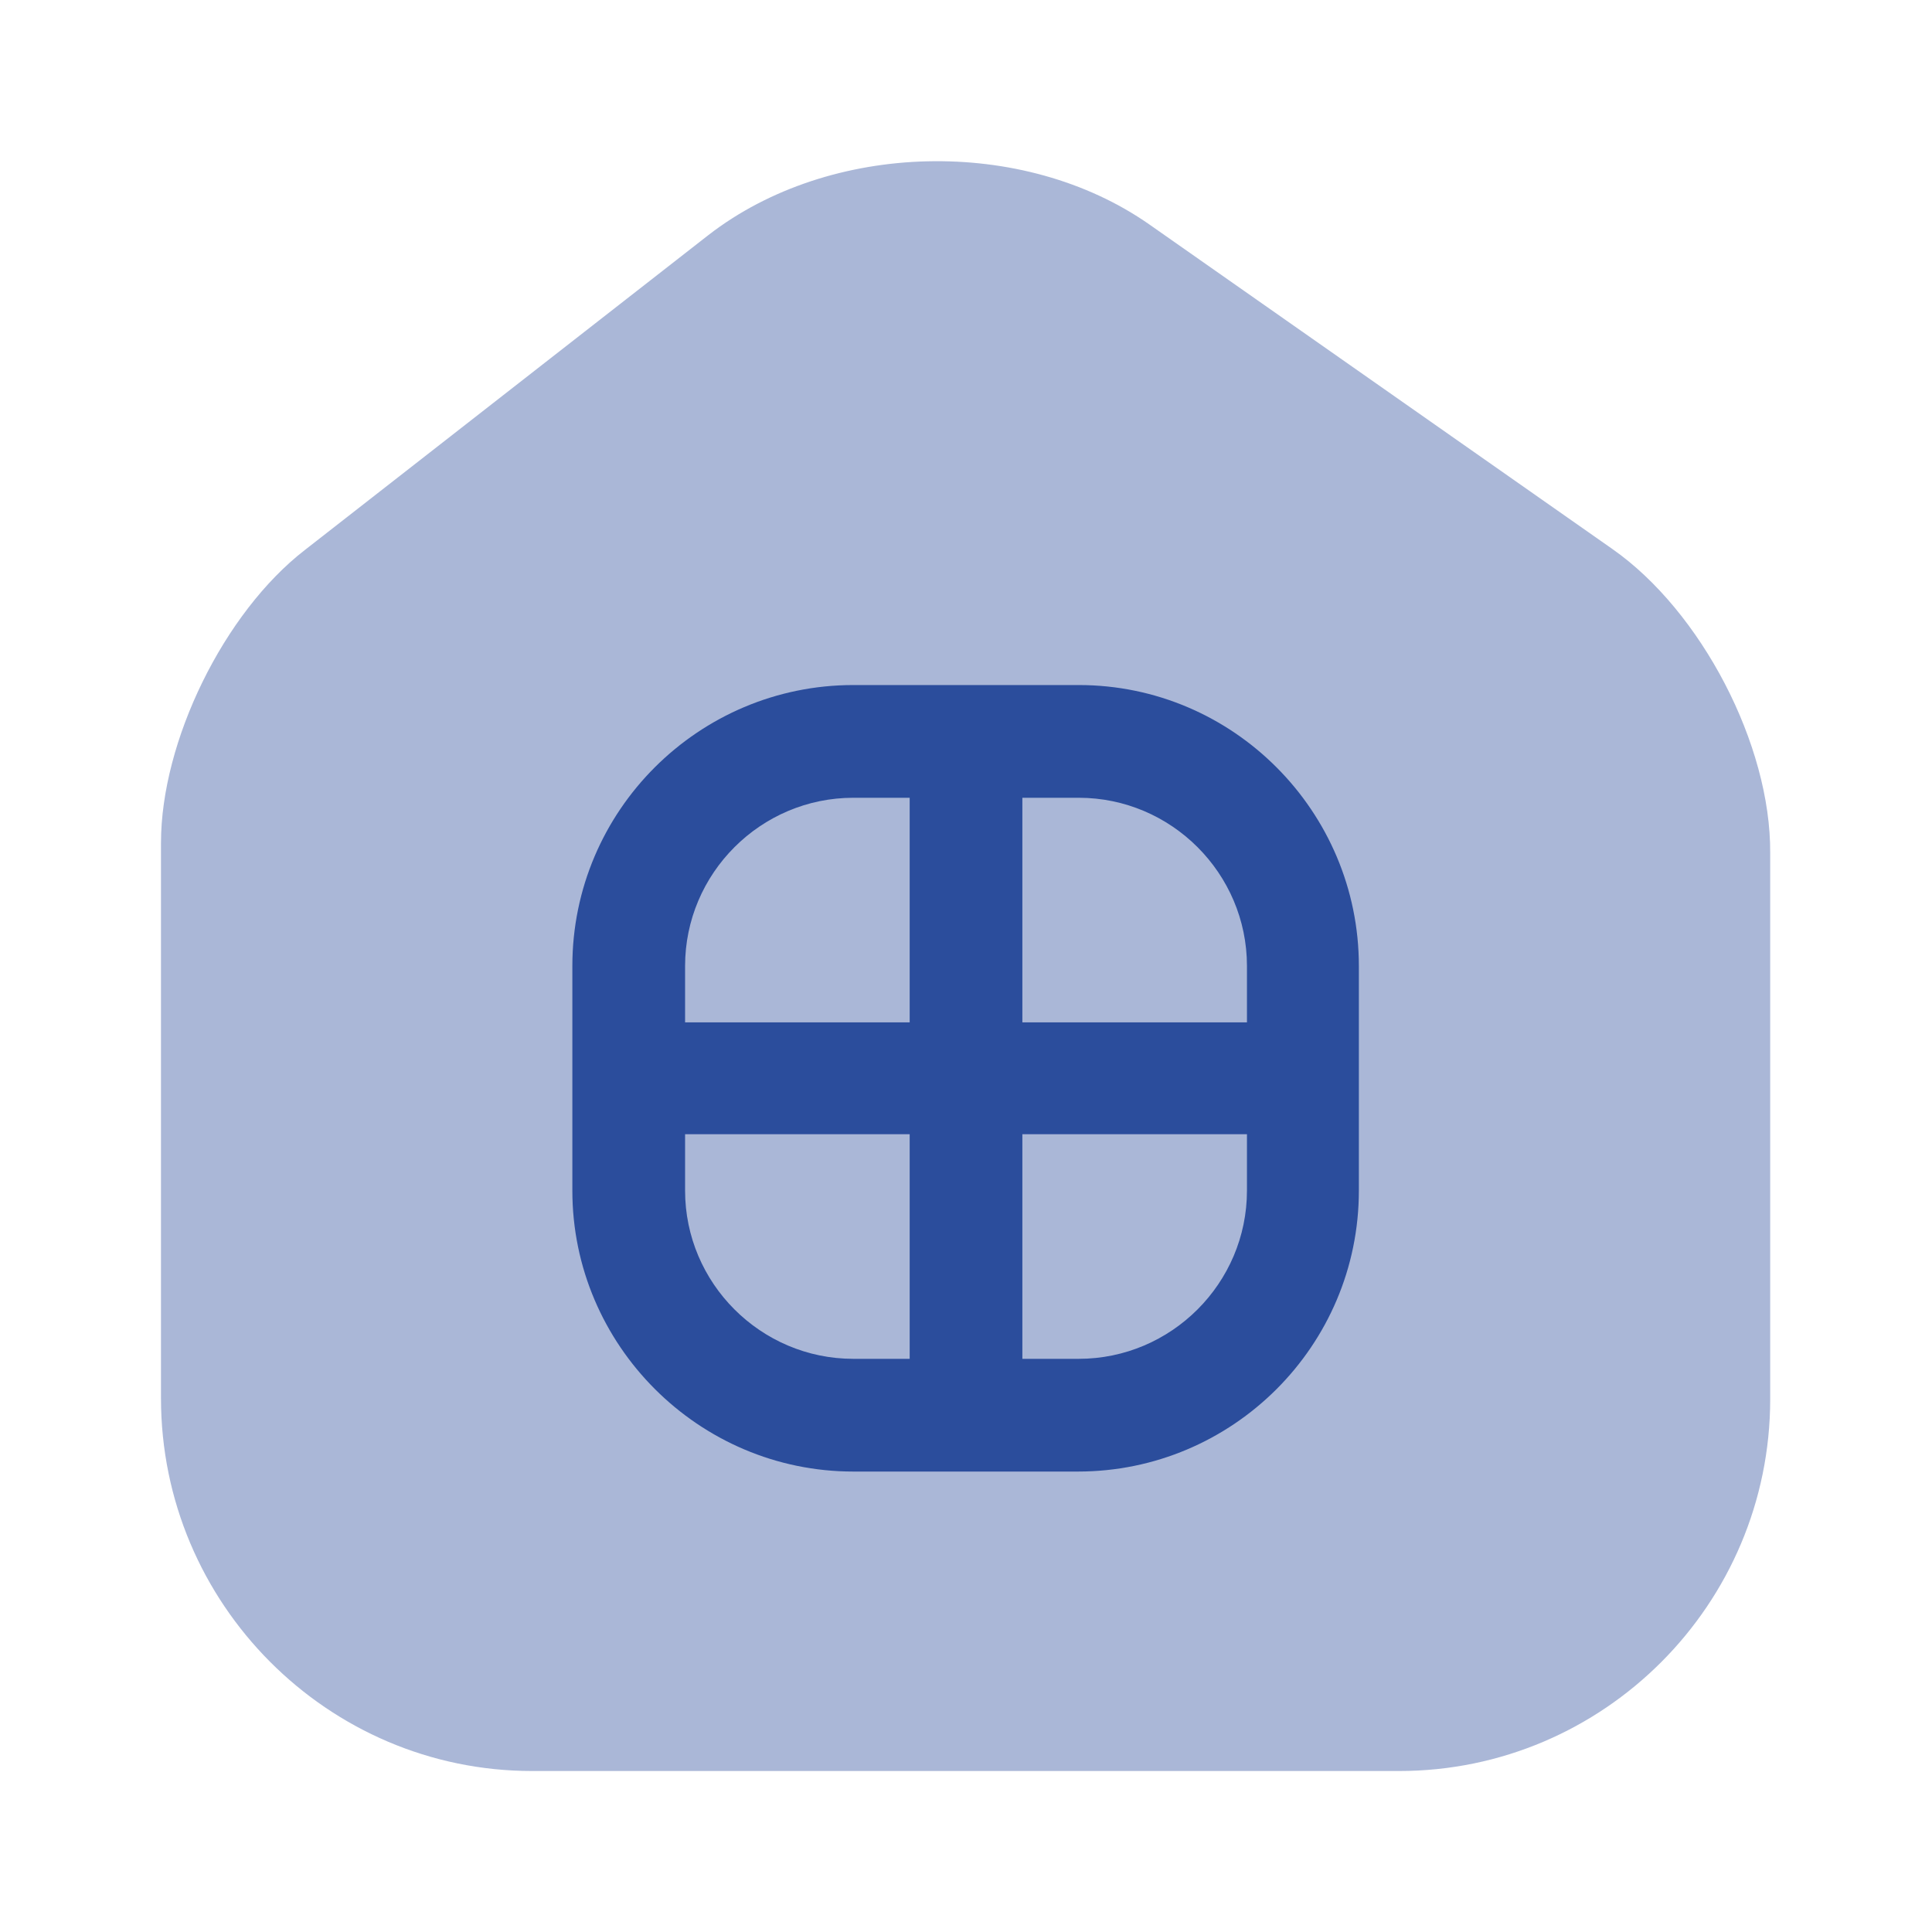
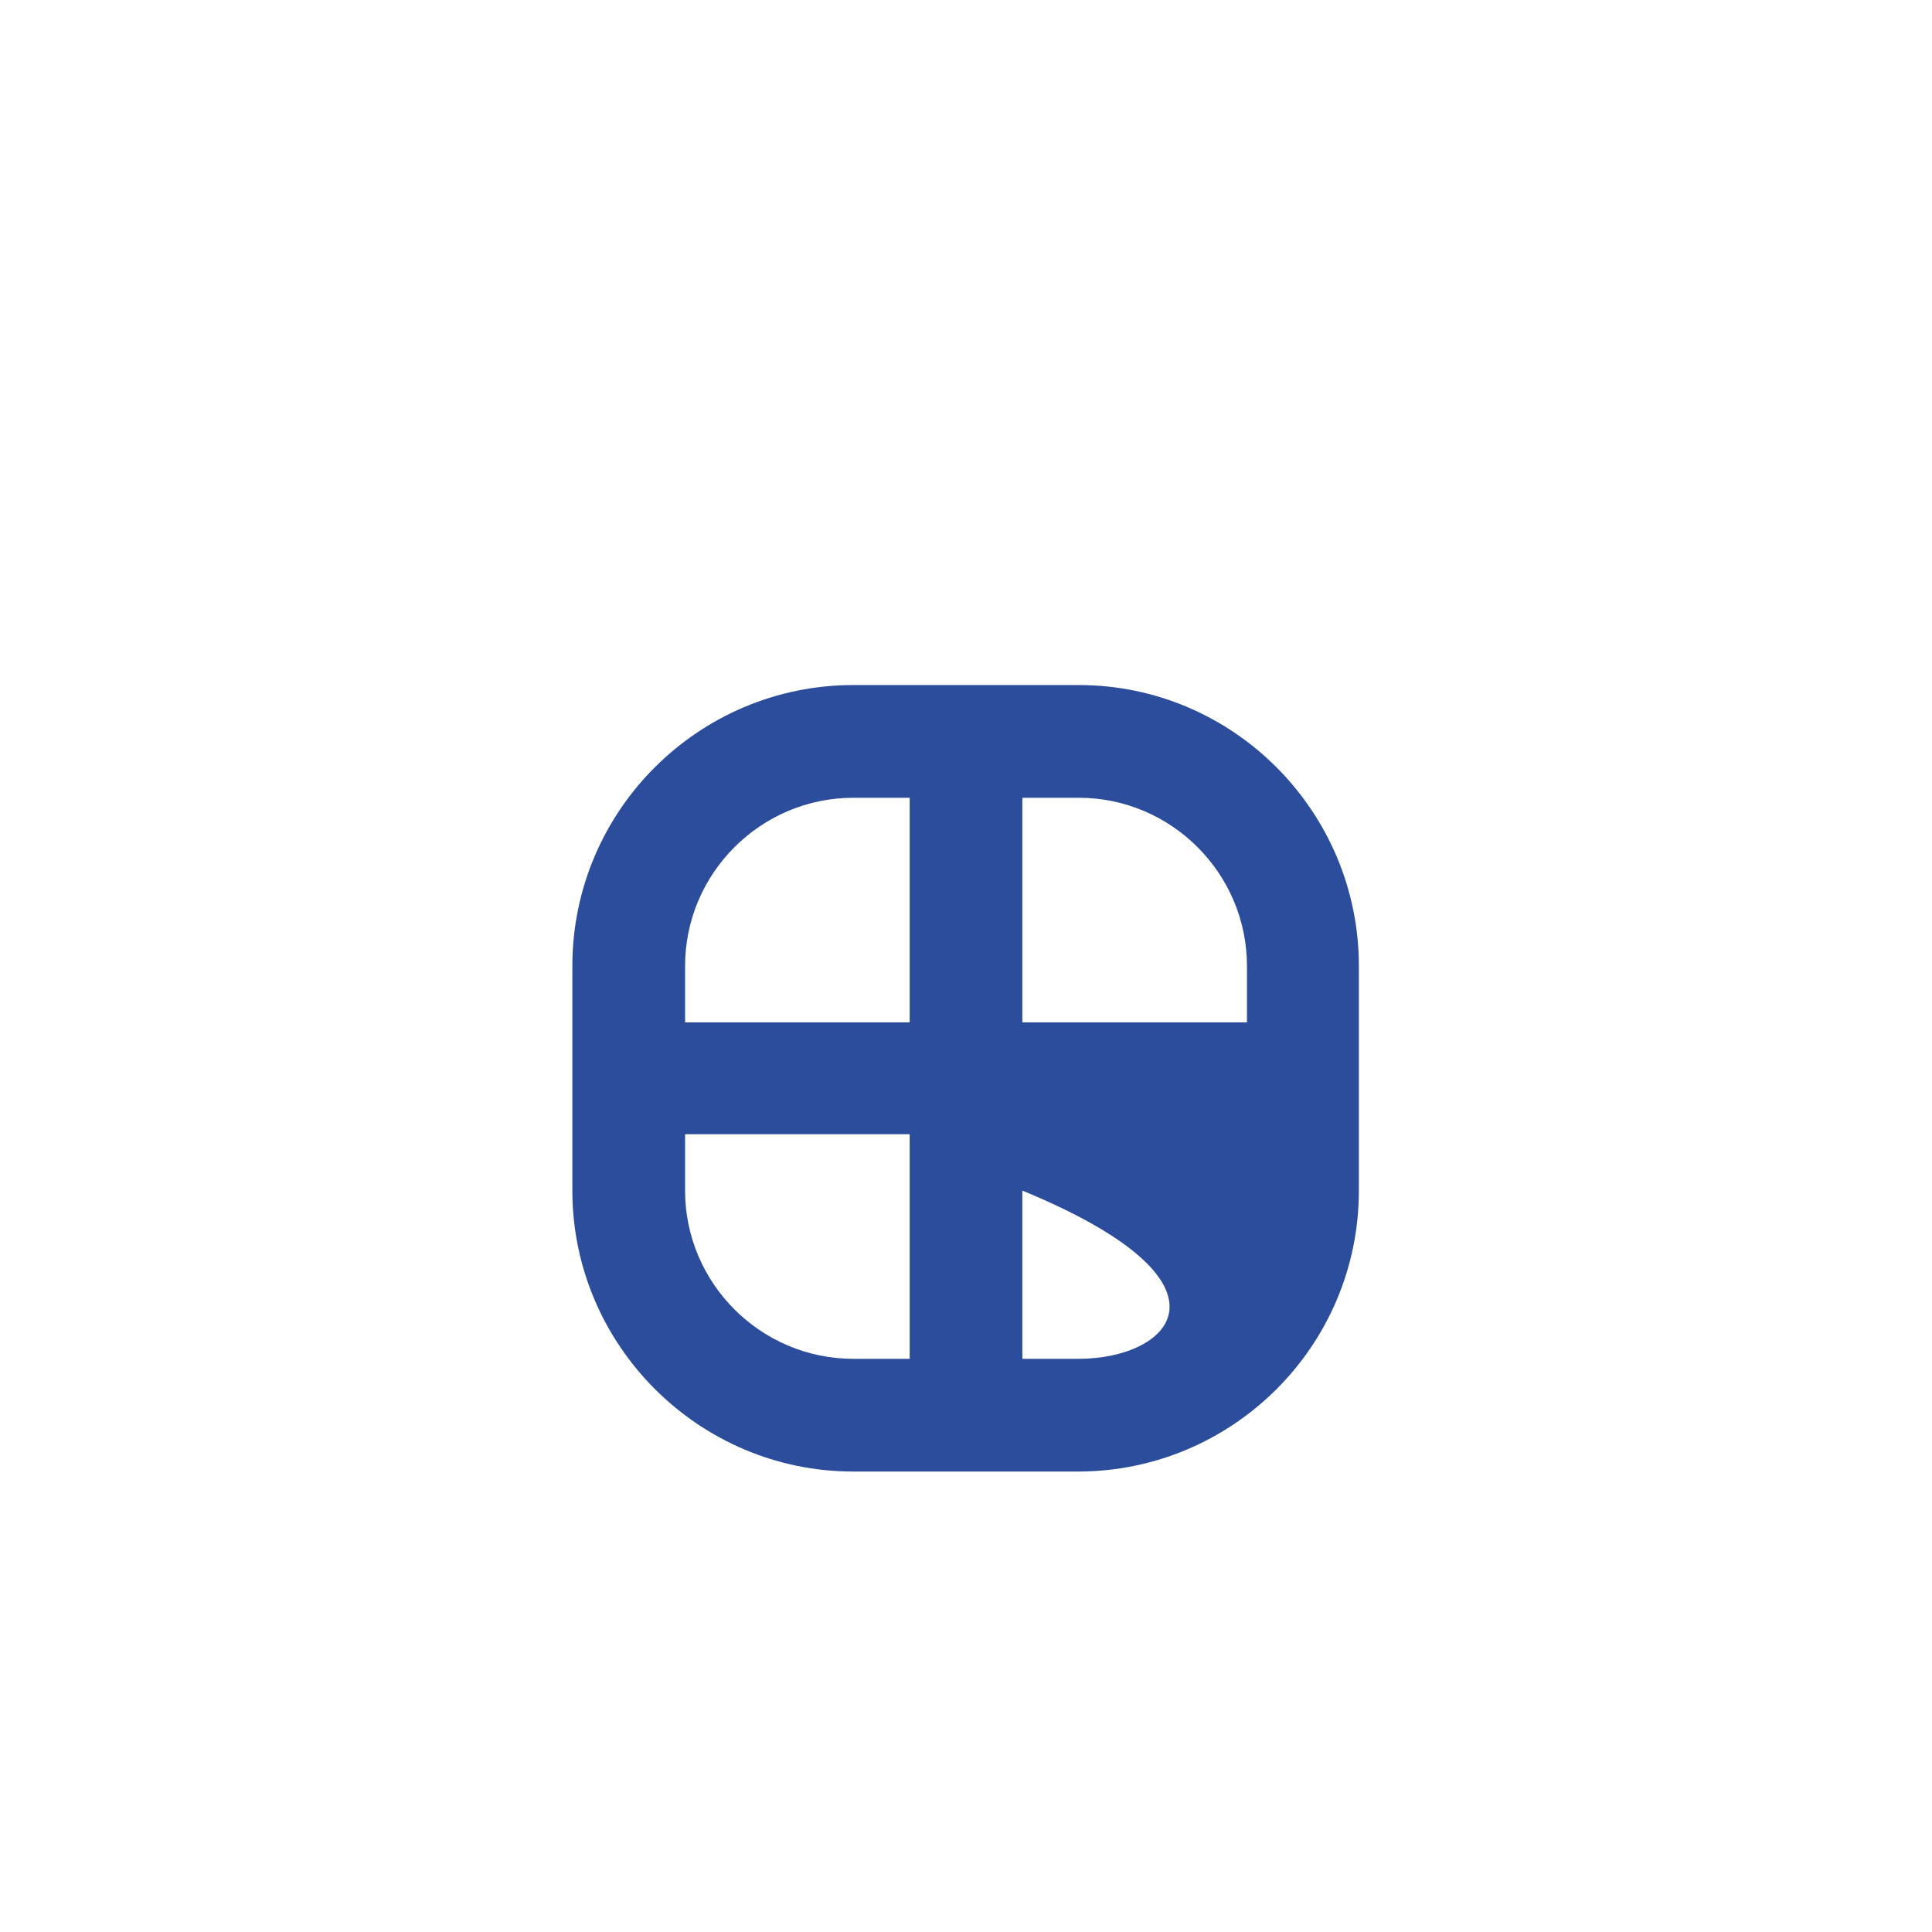
<svg xmlns="http://www.w3.org/2000/svg" width="52" height="52" viewBox="0 0 52 52" fill="none">
-   <path opacity="0.4" d="M43.398 14.777L30.94 6.045C27.538 3.662 22.338 3.792 19.067 6.327L8.212 14.798C6.024 16.488 4.333 19.955 4.333 22.685V37.635C4.333 43.16 8.819 47.667 14.322 47.667H37.657C43.16 47.667 47.645 43.182 47.645 37.657V22.967C47.667 20.042 45.782 16.445 43.398 14.777Z" fill="#2B4D9C" />
-   <path d="M29.034 18.438H22.967C18.807 18.438 15.405 21.818 15.405 26V32.045C15.405 36.205 18.807 39.607 22.967 39.607H29.012C33.172 39.607 36.574 36.227 36.574 32.045V26C36.574 21.84 33.194 18.438 29.034 18.438ZM33.562 26V27.517H27.517V21.472H29.034C31.525 21.472 33.562 23.508 33.562 26ZM22.967 21.472H24.484V27.517H18.439V26C18.439 23.508 20.475 21.472 22.967 21.472ZM18.439 32.045V30.528H24.484V36.573H22.967C20.475 36.573 18.439 34.537 18.439 32.045ZM29.034 36.573H27.517V30.528H33.562V32.045C33.562 34.537 31.525 36.573 29.034 36.573Z" fill="#2B4D9C" />
+   <path d="M29.034 18.438H22.967C18.807 18.438 15.405 21.818 15.405 26V32.045C15.405 36.205 18.807 39.607 22.967 39.607H29.012C33.172 39.607 36.574 36.227 36.574 32.045V26C36.574 21.84 33.194 18.438 29.034 18.438ZM33.562 26V27.517H27.517V21.472H29.034C31.525 21.472 33.562 23.508 33.562 26ZM22.967 21.472H24.484V27.517H18.439V26C18.439 23.508 20.475 21.472 22.967 21.472ZM18.439 32.045V30.528H24.484V36.573H22.967C20.475 36.573 18.439 34.537 18.439 32.045ZM29.034 36.573H27.517V30.528V32.045C33.562 34.537 31.525 36.573 29.034 36.573Z" fill="#2B4D9C" />
</svg>